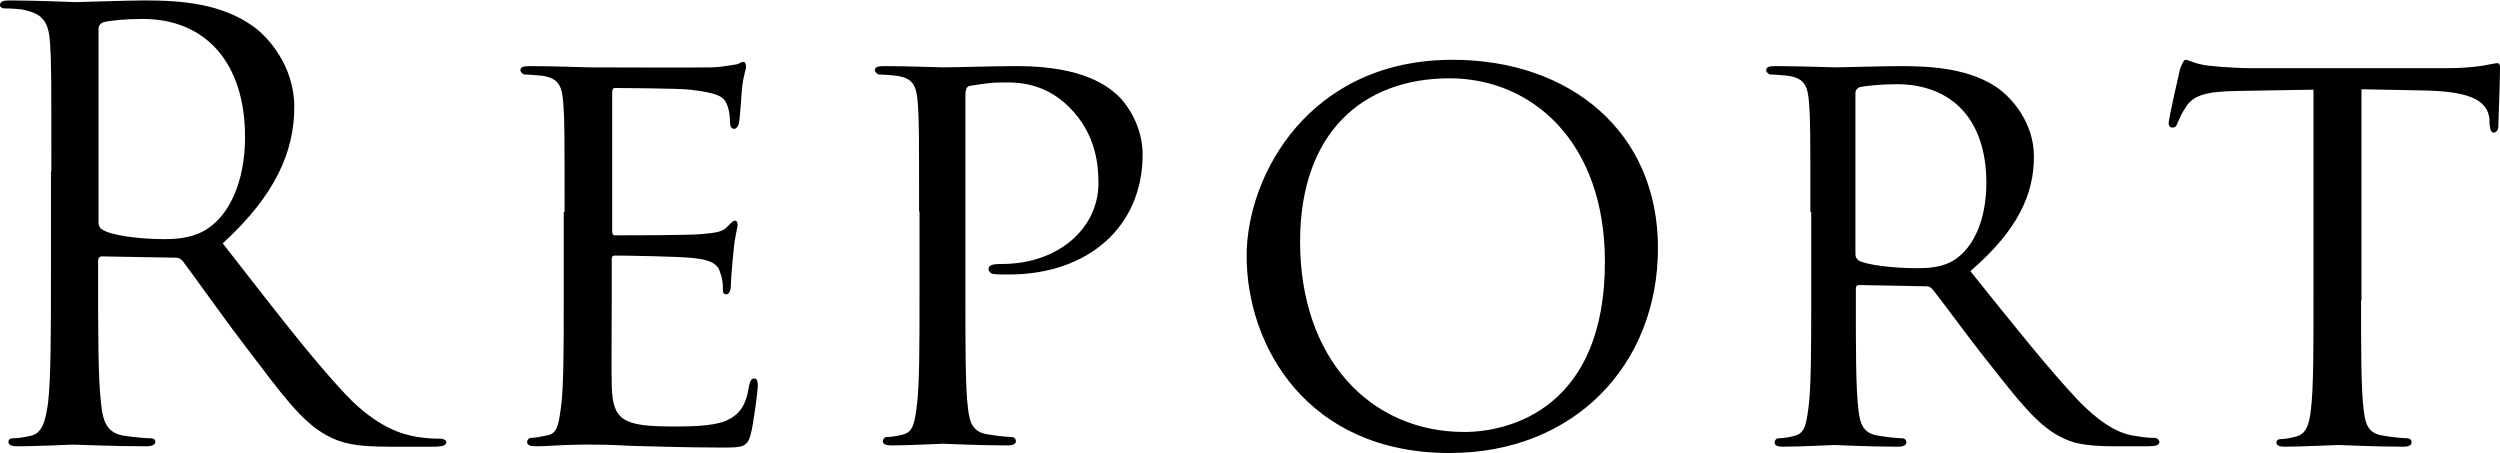
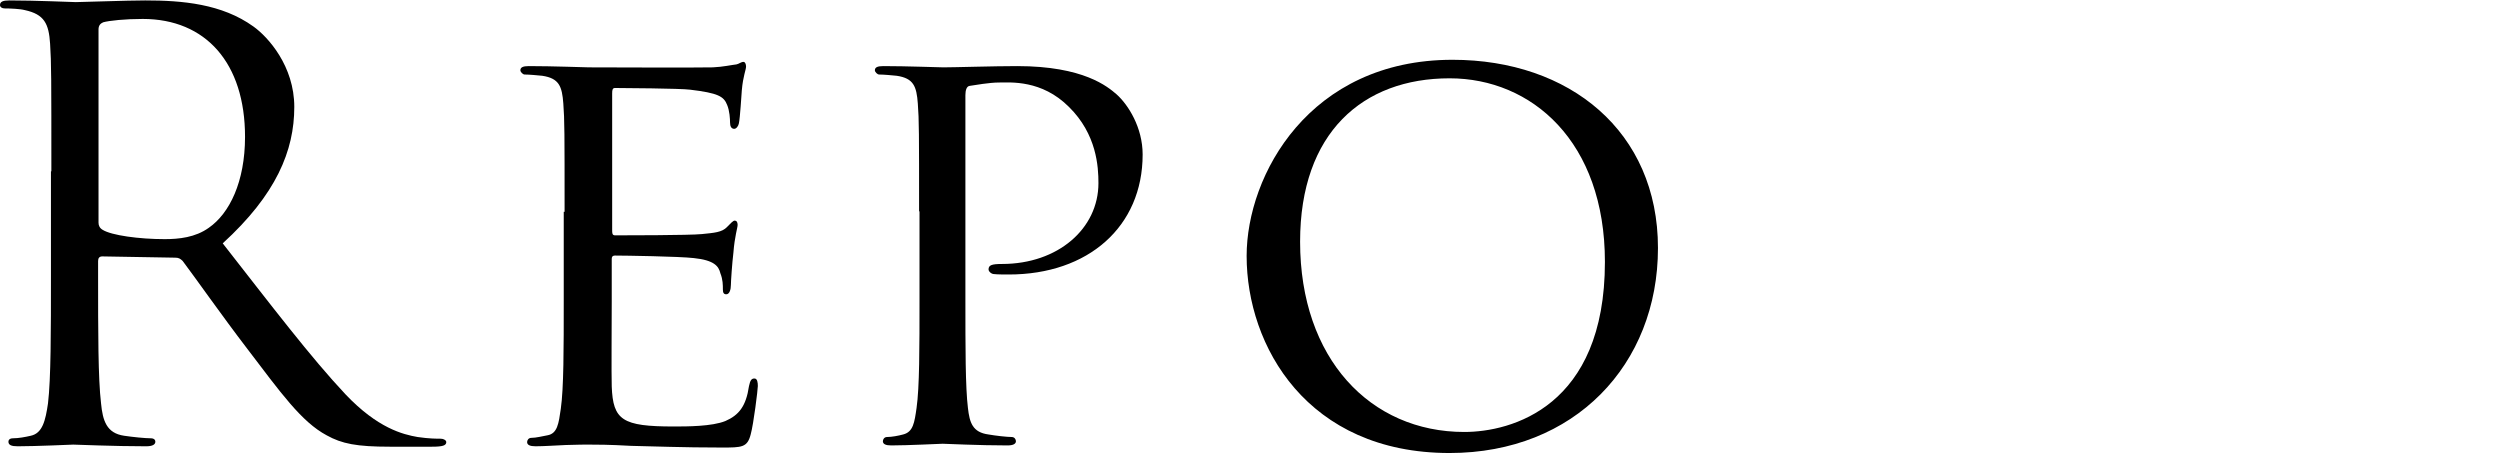
<svg xmlns="http://www.w3.org/2000/svg" id="_レイヤー_2" data-name="レイヤー 2" viewBox="0 0 59.38 10.76">
  <g id="_レイヤー_1-2" data-name="レイヤー 1">
    <g>
      <path d="M1.22,4.07c0-2.19,0-2.58-.03-3.03-.03-.48-.14-.7-.6-.8-.11-.03-.35-.04-.48-.04-.06,0-.11-.03-.11-.08,0-.08.07-.11.22-.11.63,0,1.51.04,1.58.04.15,0,1.22-.04,1.65-.04.88,0,1.82.08,2.57.62.35.25.97.94.97,1.91,0,1.04-.43,2.08-1.7,3.24,1.15,1.47,2.1,2.72,2.92,3.59.76.8,1.36.95,1.71,1.01.27.04.46.04.55.04.07,0,.13.04.13.08,0,.08-.08.11-.34.11h-1c-.79,0-1.14-.07-1.5-.27-.6-.32-1.09-1.01-1.89-2.06-.59-.77-1.25-1.71-1.53-2.08-.06-.06-.1-.08-.18-.08l-1.73-.03c-.07,0-.1.04-.1.11v.34c0,1.35,0,2.45.07,3.04.04.41.13.71.55.77.2.03.5.06.63.06.08,0,.11.04.11.08,0,.07-.07.11-.22.11-.77,0-1.65-.04-1.73-.04-.01,0-.9.04-1.32.04-.15,0-.22-.03-.22-.11,0-.04.03-.08.11-.08.13,0,.29-.03.42-.06.28-.06.35-.36.41-.77.07-.59.07-1.7.07-3.04v-2.47ZM2.34,5.29c0,.07.03.13.1.17.21.13.86.22,1.47.22.34,0,.73-.04,1.05-.27.49-.34.86-1.09.86-2.16,0-1.75-.93-2.8-2.43-2.8-.42,0-.8.04-.94.08-.07.03-.11.08-.11.17v4.59Z" />
      <path d="M13.41,5.03c0-1.85,0-2.19-.03-2.57-.03-.41-.1-.6-.5-.66-.1-.01-.31-.03-.42-.03-.04,0-.1-.06-.1-.1,0-.07.06-.1.2-.1.56,0,1.36.03,1.43.03.08,0,2.66.01,2.94,0,.24-.01.46-.06.56-.07.06-.01.11-.06.17-.06.04,0,.06.06.06.11,0,.08-.07.22-.1.56-.01.11-.04.65-.07.79-.01.06-.06.13-.11.13-.07,0-.1-.06-.1-.15,0-.08-.01-.28-.07-.42-.08-.2-.21-.28-.88-.36-.21-.03-1.64-.04-1.78-.04-.06,0-.07.04-.07.13v3.24c0,.08,0,.13.07.13.15,0,1.78,0,2.06-.03.29-.03.48-.04.6-.17.08-.08.14-.15.18-.15s.07.03.07.1-.07.27-.1.66c-.03.24-.06.69-.06.77,0,.1-.03.22-.11.22-.06,0-.08-.04-.08-.11,0-.11,0-.24-.06-.39-.04-.17-.15-.31-.63-.36-.34-.04-1.65-.06-1.87-.06-.07,0-.08.04-.08.08v1c0,.41-.01,1.79,0,2.03.03.8.25.95,1.47.95.32,0,.91,0,1.23-.13.32-.14.49-.35.56-.83.03-.14.06-.18.13-.18s.08.1.08.18-.1.9-.17,1.15c-.08.31-.21.31-.69.31-.93,0-1.64-.03-2.15-.04-.52-.03-.84-.03-1.02-.03-.03,0-.27,0-.53.01-.24.01-.52.03-.72.03-.13,0-.2-.03-.2-.1,0-.04.03-.1.1-.1.11,0,.27-.04.38-.06.24-.04.27-.28.32-.63.07-.49.07-1.43.07-2.58v-2.1Z" />
      <path d="M21.83,5.03c0-1.85,0-2.19-.03-2.57-.03-.41-.1-.6-.5-.66-.1-.01-.31-.03-.42-.03-.04,0-.1-.06-.1-.1,0-.07.06-.1.2-.1.56,0,1.33.03,1.43.03.27,0,1.19-.03,1.75-.03,1.58,0,2.15.49,2.36.67.28.25.62.79.62,1.43,0,1.71-1.29,2.85-3.18,2.85-.07,0-.28,0-.35-.01-.06,0-.13-.06-.13-.11,0-.1.07-.13.32-.13,1.33,0,2.29-.84,2.29-1.92,0-.39-.04-1.16-.7-1.81-.65-.65-1.39-.58-1.67-.58-.21,0-.56.06-.69.08-.07.01-.1.1-.1.22v4.85c0,1.15,0,2.09.06,2.58.04.35.11.58.49.63.17.03.44.06.55.06.07,0,.1.06.1.1,0,.06-.06.1-.2.1-.67,0-1.49-.04-1.54-.04-.04,0-.84.04-1.22.04-.13,0-.2-.03-.2-.1,0-.04.03-.1.1-.1.11,0,.27-.03.38-.06.24-.06.27-.28.32-.63.07-.49.07-1.43.07-2.58v-2.1Z" />
      <path d="M34.5,1.42c2.78,0,4.88,1.7,4.88,4.47s-1.98,4.87-4.95,4.87c-3.38,0-4.82-2.54-4.82-4.68,0-1.92,1.49-4.66,4.89-4.66ZM34.78,10.26c1.11,0,3.34-.59,3.34-4.04,0-2.86-1.74-4.36-3.69-4.36-2.06,0-3.55,1.29-3.55,3.88,0,2.78,1.67,4.52,3.9,4.52Z" />
-       <path d="M43,5.03c0-1.85,0-2.19-.03-2.57-.03-.41-.1-.6-.5-.66-.1-.01-.31-.03-.42-.03-.04,0-.1-.06-.1-.1,0-.07.06-.1.2-.1.56,0,1.39.03,1.46.03.13,0,1.16-.03,1.54-.03.79,0,1.65.07,2.3.52.31.22.86.8.86,1.63,0,.88-.37,1.74-1.51,2.72,1.01,1.26,1.87,2.34,2.58,3.09.66.67,1.07.79,1.37.83.24.04.37.04.43.04s.11.06.11.1c0,.07-.07.1-.29.1h-.77c-.7,0-1.01-.07-1.32-.24-.53-.28-.98-.86-1.68-1.75-.52-.65-1.07-1.42-1.33-1.74-.06-.06-.08-.07-.17-.07l-1.57-.03c-.06,0-.08.03-.08.1v.28c0,1.15,0,2.08.06,2.57.04.35.11.58.49.63.17.03.43.06.55.06.08,0,.1.06.1.1,0,.06-.06.1-.2.1-.67,0-1.46-.04-1.51-.04-.01,0-.84.04-1.22.04-.13,0-.2-.03-.2-.1,0-.04.03-.1.1-.1.11,0,.27-.03.38-.06.24-.06.27-.28.32-.63.07-.49.07-1.43.07-2.58v-2.1ZM44.07,6.04c0,.07.03.11.08.15.18.1.81.18,1.36.18.29,0,.63-.01.93-.21.42-.28.74-.91.74-1.82,0-1.49-.81-2.34-2.13-2.34-.36,0-.76.04-.88.07-.06.03-.1.07-.1.14v3.83Z" />
-       <path d="M56.08,7.14c0,1.15,0,2.09.06,2.58.04.35.1.58.48.63.17.03.45.06.56.06.08,0,.1.06.1.1,0,.06-.06.1-.2.1-.67,0-1.46-.04-1.53-.04-.06,0-.91.04-1.28.04-.14,0-.2-.03-.2-.1,0-.04.03-.08.1-.08.11,0,.25-.03.36-.06.25-.06.32-.29.36-.65.06-.49.06-1.43.06-2.58V2.13l-1.78.03c-.77.01-1.07.1-1.25.38-.14.21-.15.29-.2.38-.03.1-.07.11-.13.11-.03,0-.08-.03-.08-.1,0-.13.25-1.19.27-1.29.03-.07.08-.22.13-.22.08,0,.21.1.55.14.35.04.83.06.97.06h4.66c.41,0,.69-.03.88-.06.18-.03.29-.06.35-.06s.06.07.06.14c0,.37-.04,1.22-.04,1.36,0,.1-.06.15-.11.15s-.08-.04-.1-.21v-.13c-.06-.36-.32-.63-1.5-.66l-1.54-.03v5.01Z" />
    </g>
  </g>
</svg>